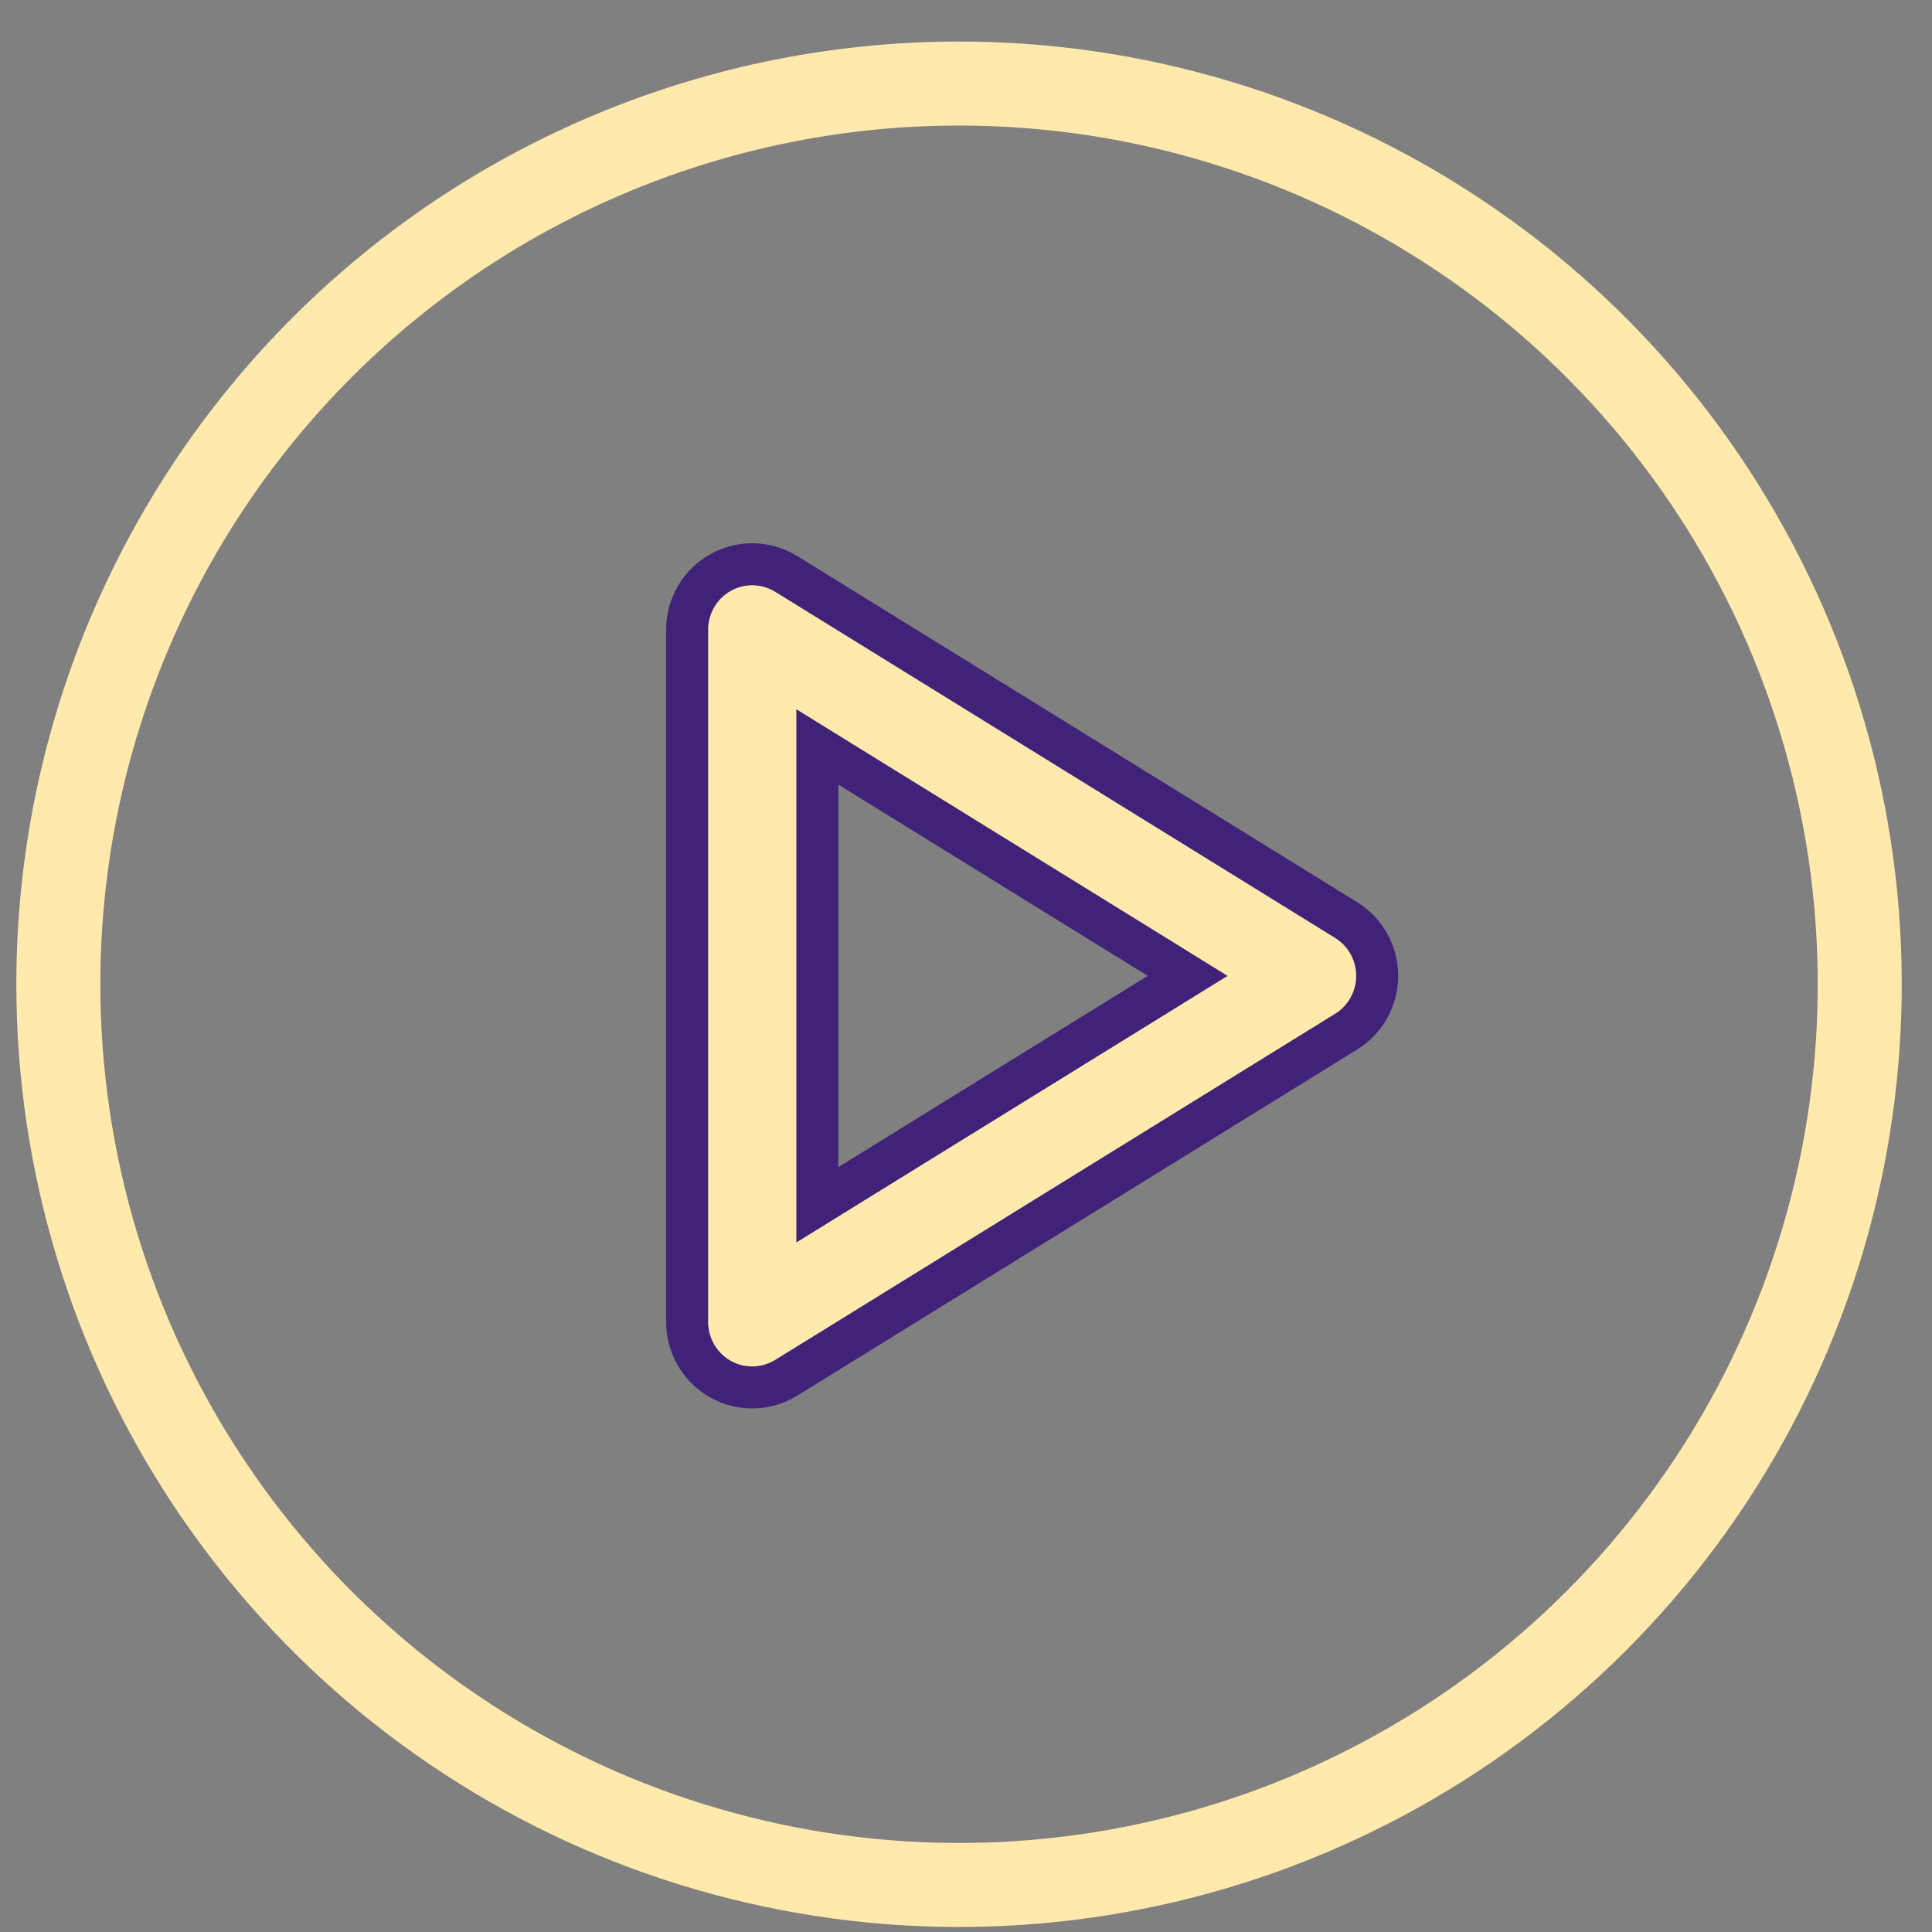
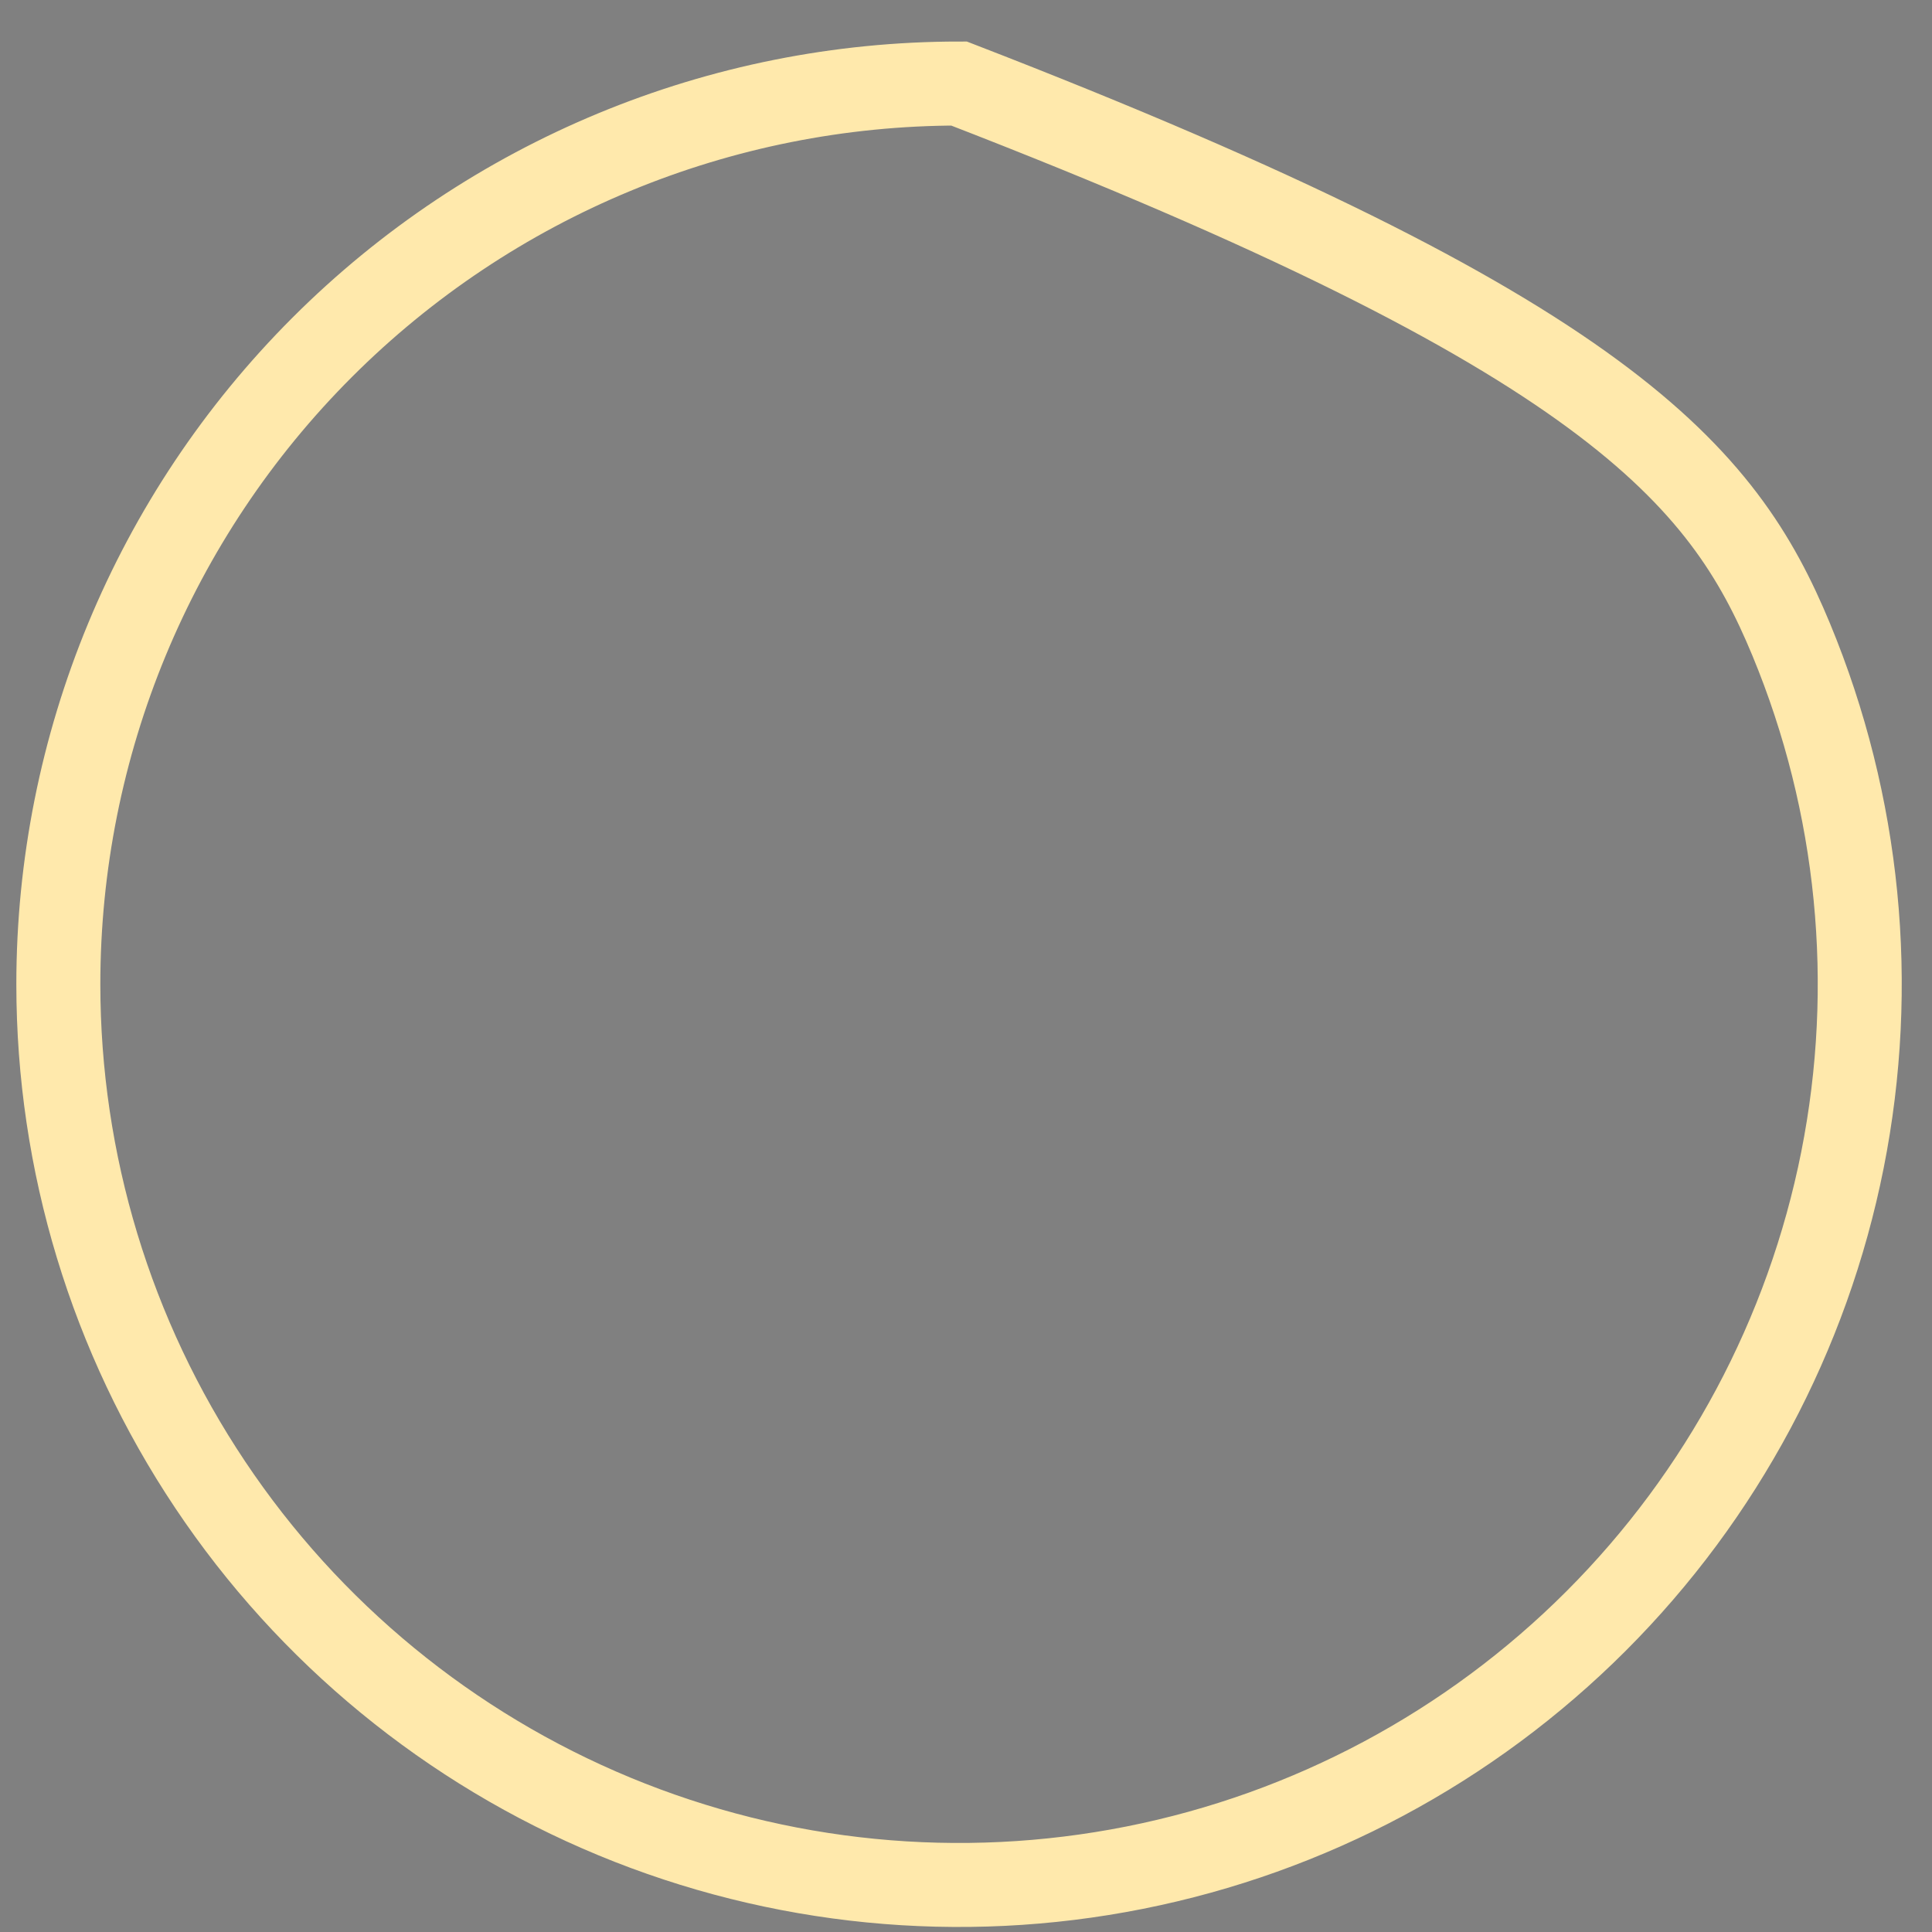
<svg xmlns="http://www.w3.org/2000/svg" width="46" height="46" viewBox="0 0 46 46" fill="none">
  <rect x="0" y="0" width="46" height="46" fill="#808080" stroke="none" />
-   <path d="M22.834 1.989C27.076 1.989 31.222 3.247 34.749 5.604C38.276 7.96 41.024 11.309 42.648 15.228C44.271 19.147 44.695 23.459 43.868 27.619C43.04 31.779 40.998 35.6 37.999 38.599C34.999 41.599 31.178 43.641 27.018 44.468C22.858 45.296 18.546 44.871 14.627 43.248C10.709 41.625 7.359 38.876 5.003 35.349C2.646 31.823 1.389 27.677 1.389 23.435C1.389 17.747 3.648 12.292 7.67 8.271C11.692 4.249 17.147 1.989 22.834 1.989Z" stroke="#FFE9AC" stroke-width="2" />
-   <path d="M17.155 32.837L17.155 32.837C16.665 32.562 16.36 32.041 16.36 31.474V14.995C16.36 14.428 16.665 13.907 17.155 13.632L17.155 13.632C17.645 13.357 18.244 13.371 18.722 13.666C18.722 13.666 18.722 13.666 18.722 13.666L32.051 21.906C32.51 22.189 32.79 22.692 32.79 23.235C32.79 23.777 32.51 24.28 32.051 24.563L18.722 32.803C18.245 33.098 17.645 33.112 17.155 32.837ZM20.224 18.256L19.461 17.784V18.681V27.788V28.685L20.224 28.213L27.59 23.66L28.277 23.235L27.59 22.809L20.224 18.256Z" fill="#FFE9AC" stroke="#402379" />
+   <path d="M22.834 1.989C38.276 7.96 41.024 11.309 42.648 15.228C44.271 19.147 44.695 23.459 43.868 27.619C43.04 31.779 40.998 35.6 37.999 38.599C34.999 41.599 31.178 43.641 27.018 44.468C22.858 45.296 18.546 44.871 14.627 43.248C10.709 41.625 7.359 38.876 5.003 35.349C2.646 31.823 1.389 27.677 1.389 23.435C1.389 17.747 3.648 12.292 7.67 8.271C11.692 4.249 17.147 1.989 22.834 1.989Z" stroke="#FFE9AC" stroke-width="2" />
</svg>